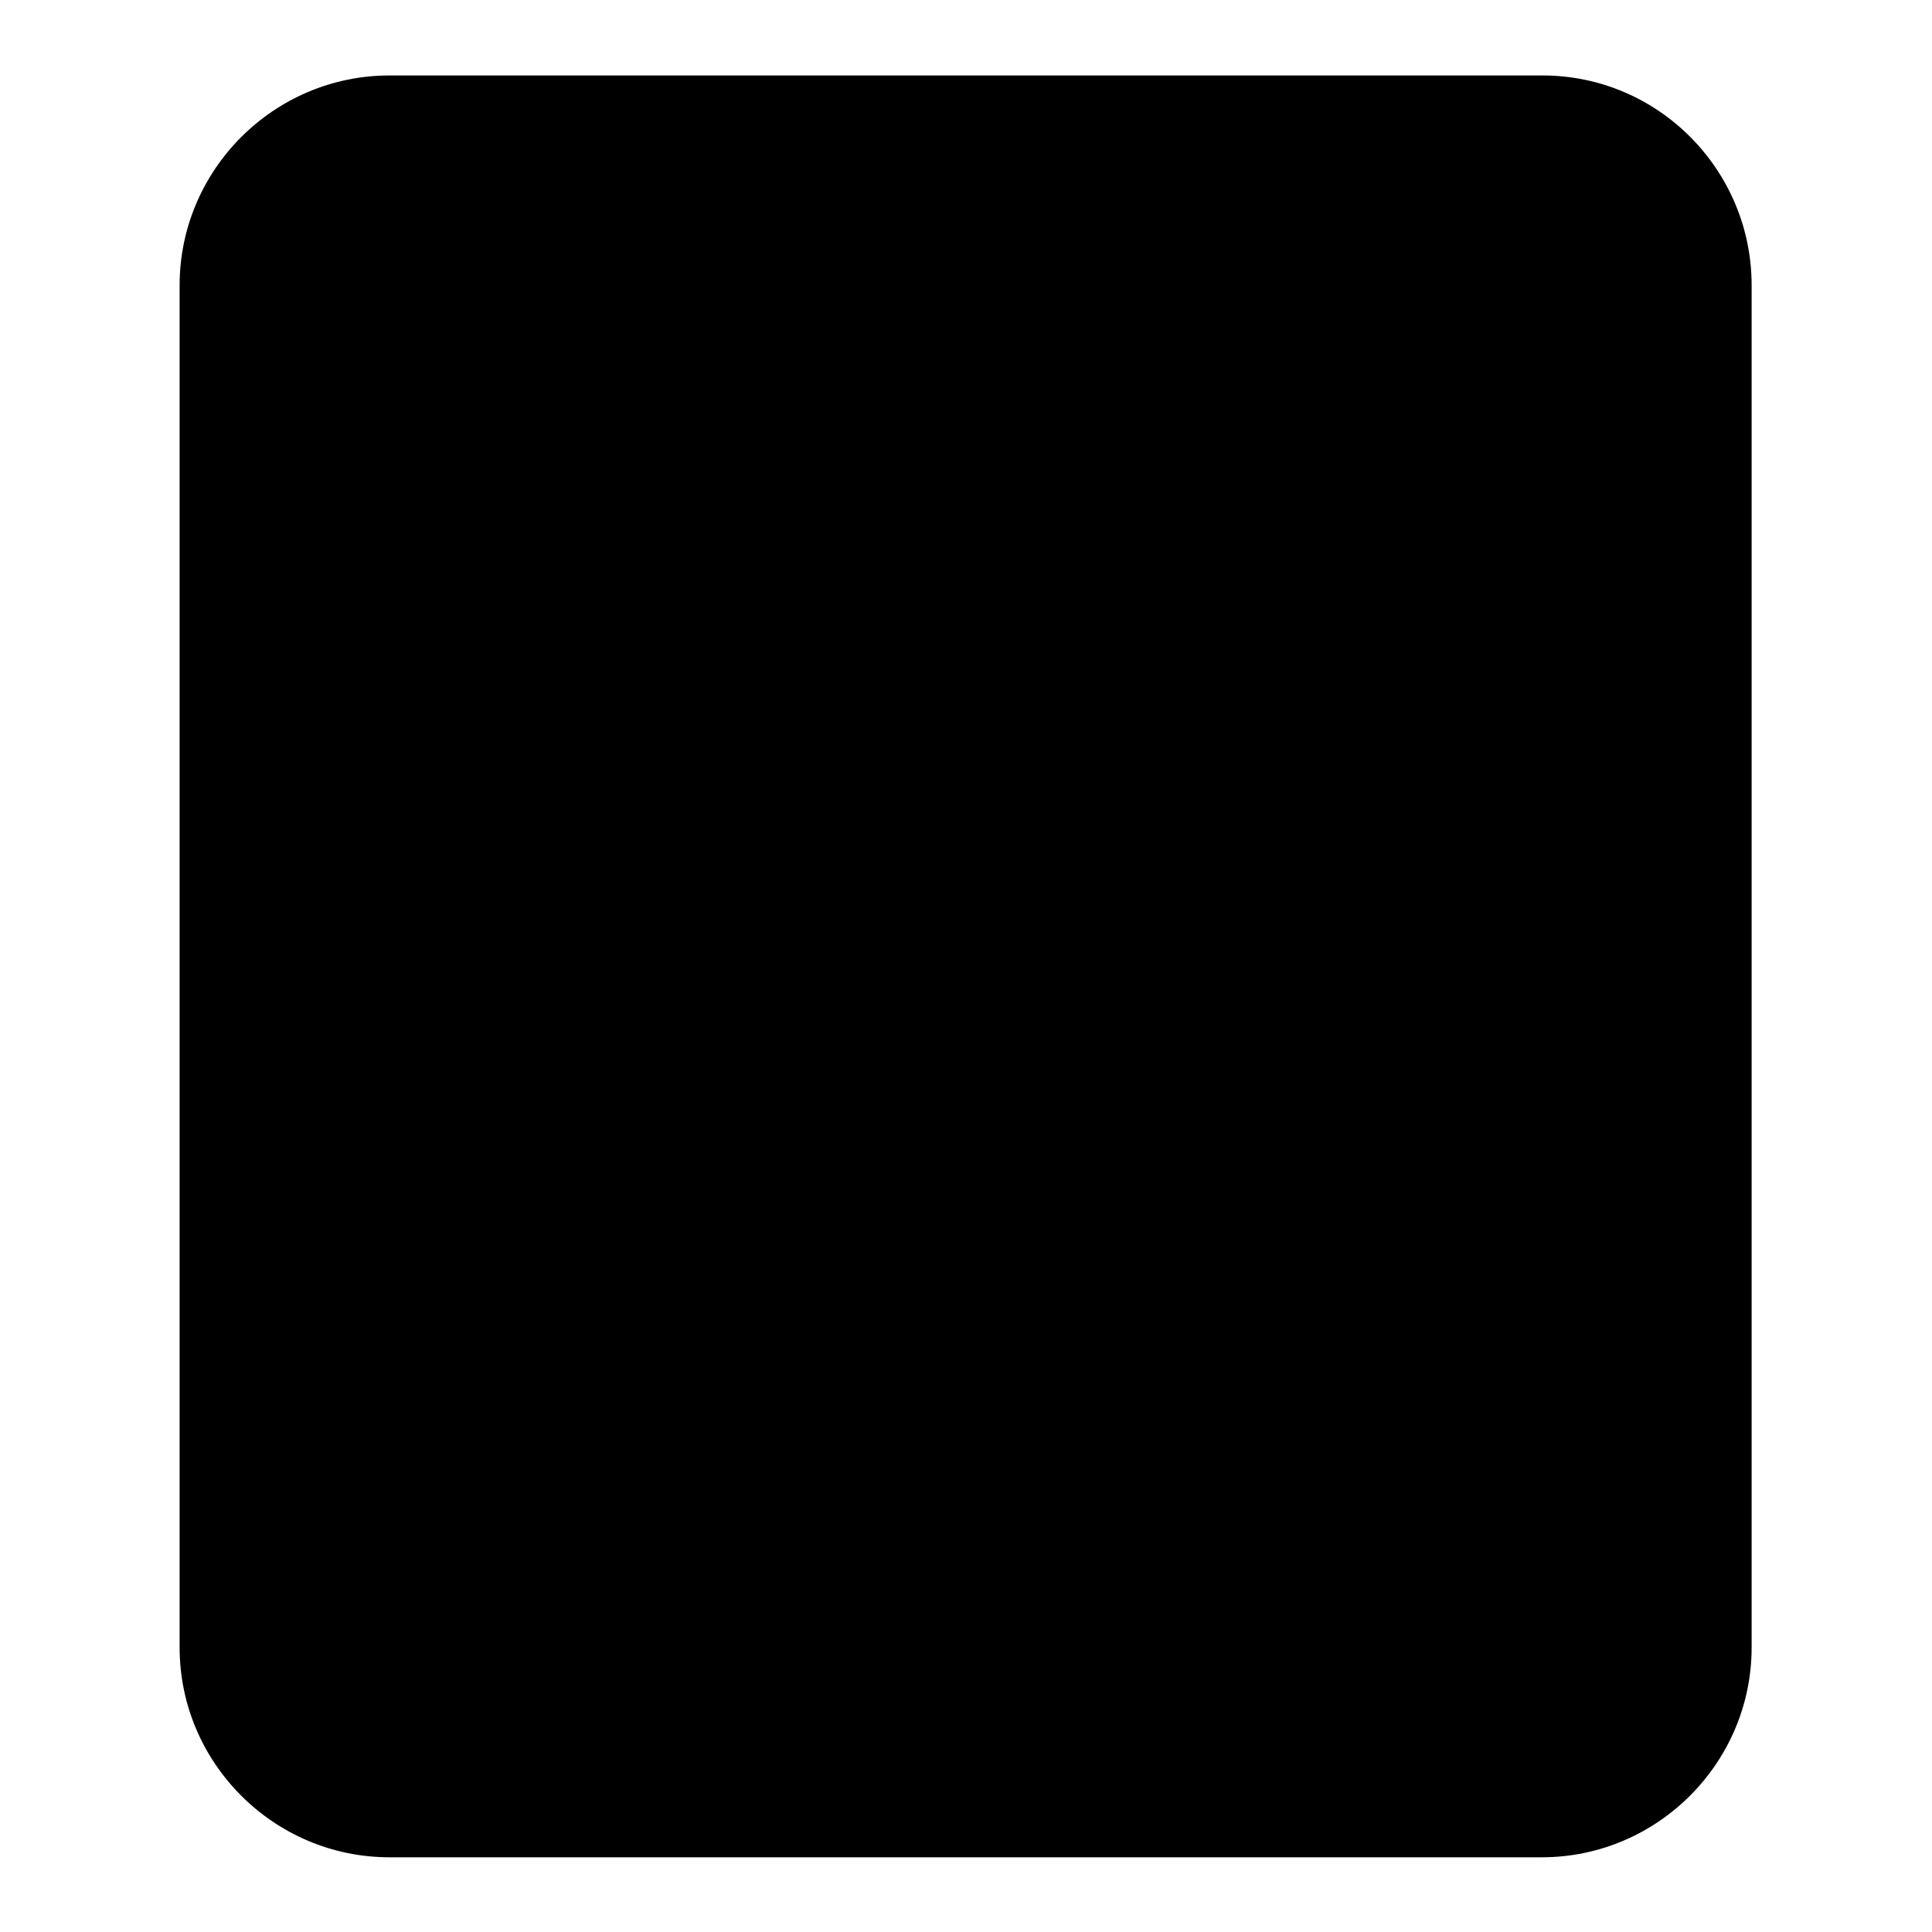
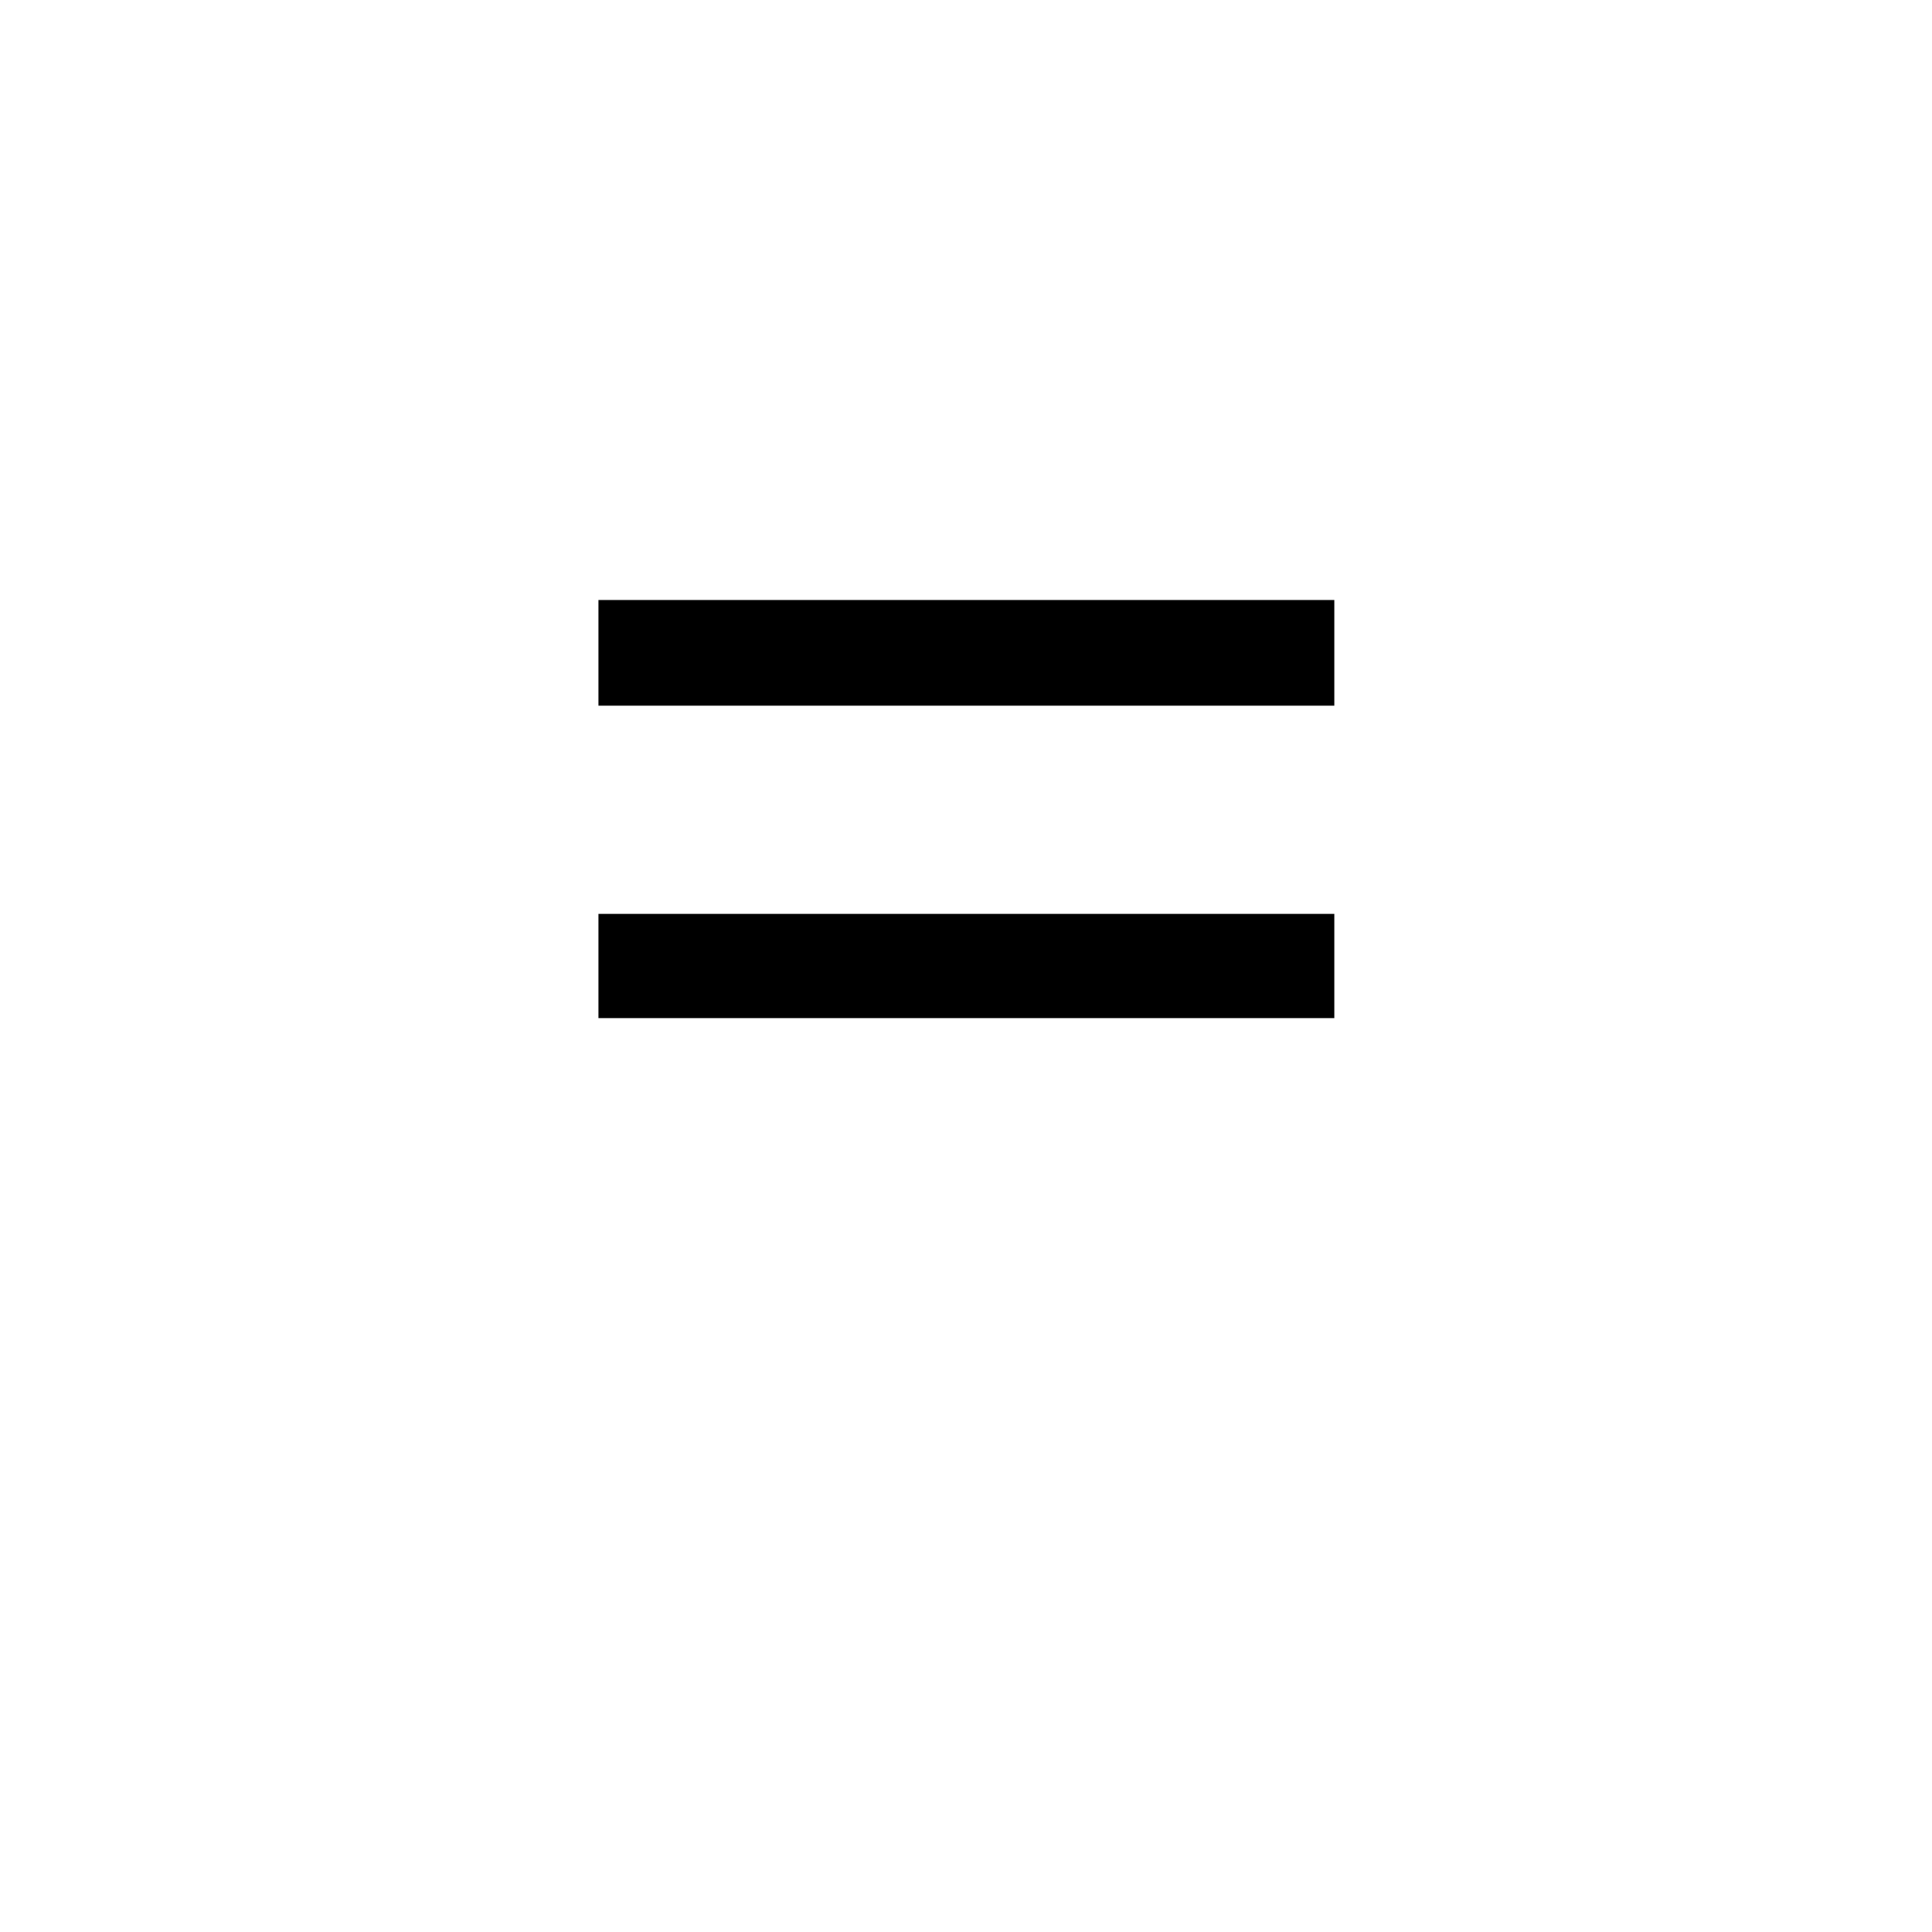
<svg xmlns="http://www.w3.org/2000/svg" version="1.1" x="0px" y="0px" viewBox="0 0 256 256" enable-background="new 0 0 256 256" xml:space="preserve">
  <g>
    <g>
-       <path fill="#000000" d="M204.4,10H51.6c-15.3,0-27.8,12.5-27.8,27.8v180.5c0,15.3,12.5,27.8,27.8,27.8h152.7c15.3,0,27.8-12.5,27.8-27.8V37.8C232.1,22.5,219.7,10,204.4,10z" />
      <path fill="#000000" d="M79.3,79.5h97.5v14H79.3V79.5z" />
      <path fill="#000000" d="M79.3,121.1h97.5v13.8H79.3V121.1L79.3,121.1z" />
-       <path fill="#000000" d="M79.3,162.5h97.5v14H79.3V162.5z" />
    </g>
  </g>
</svg>